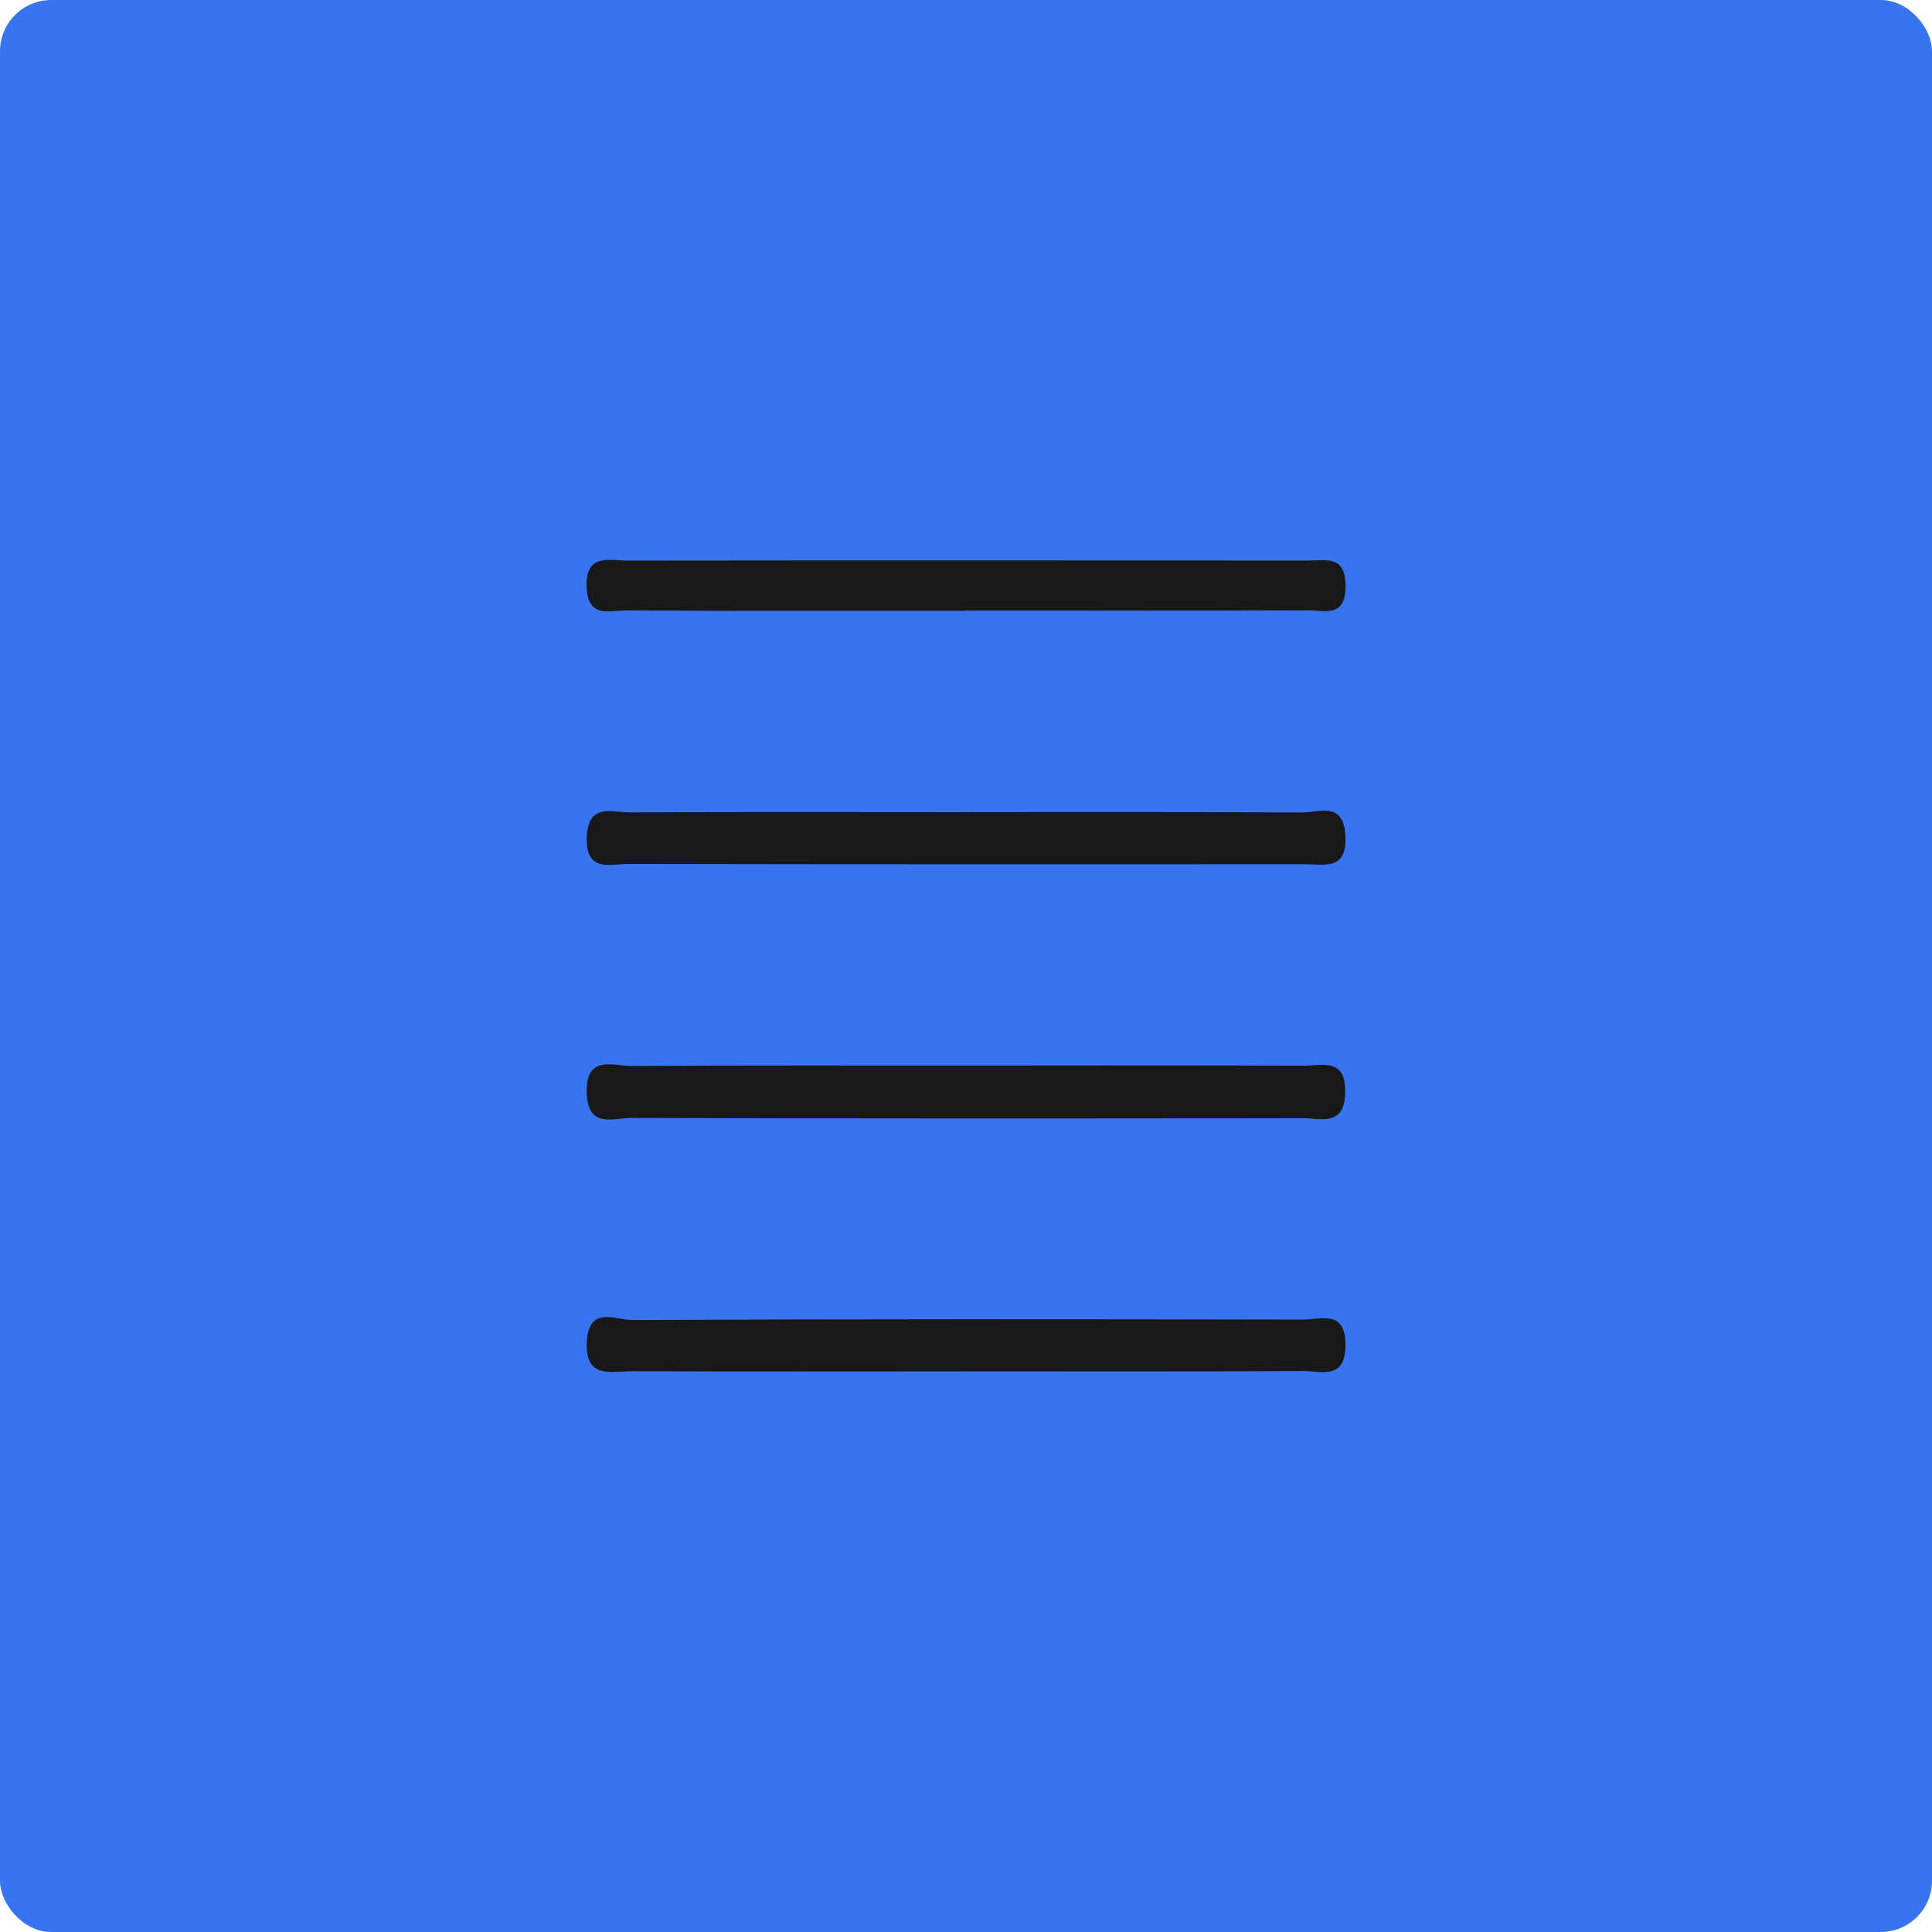
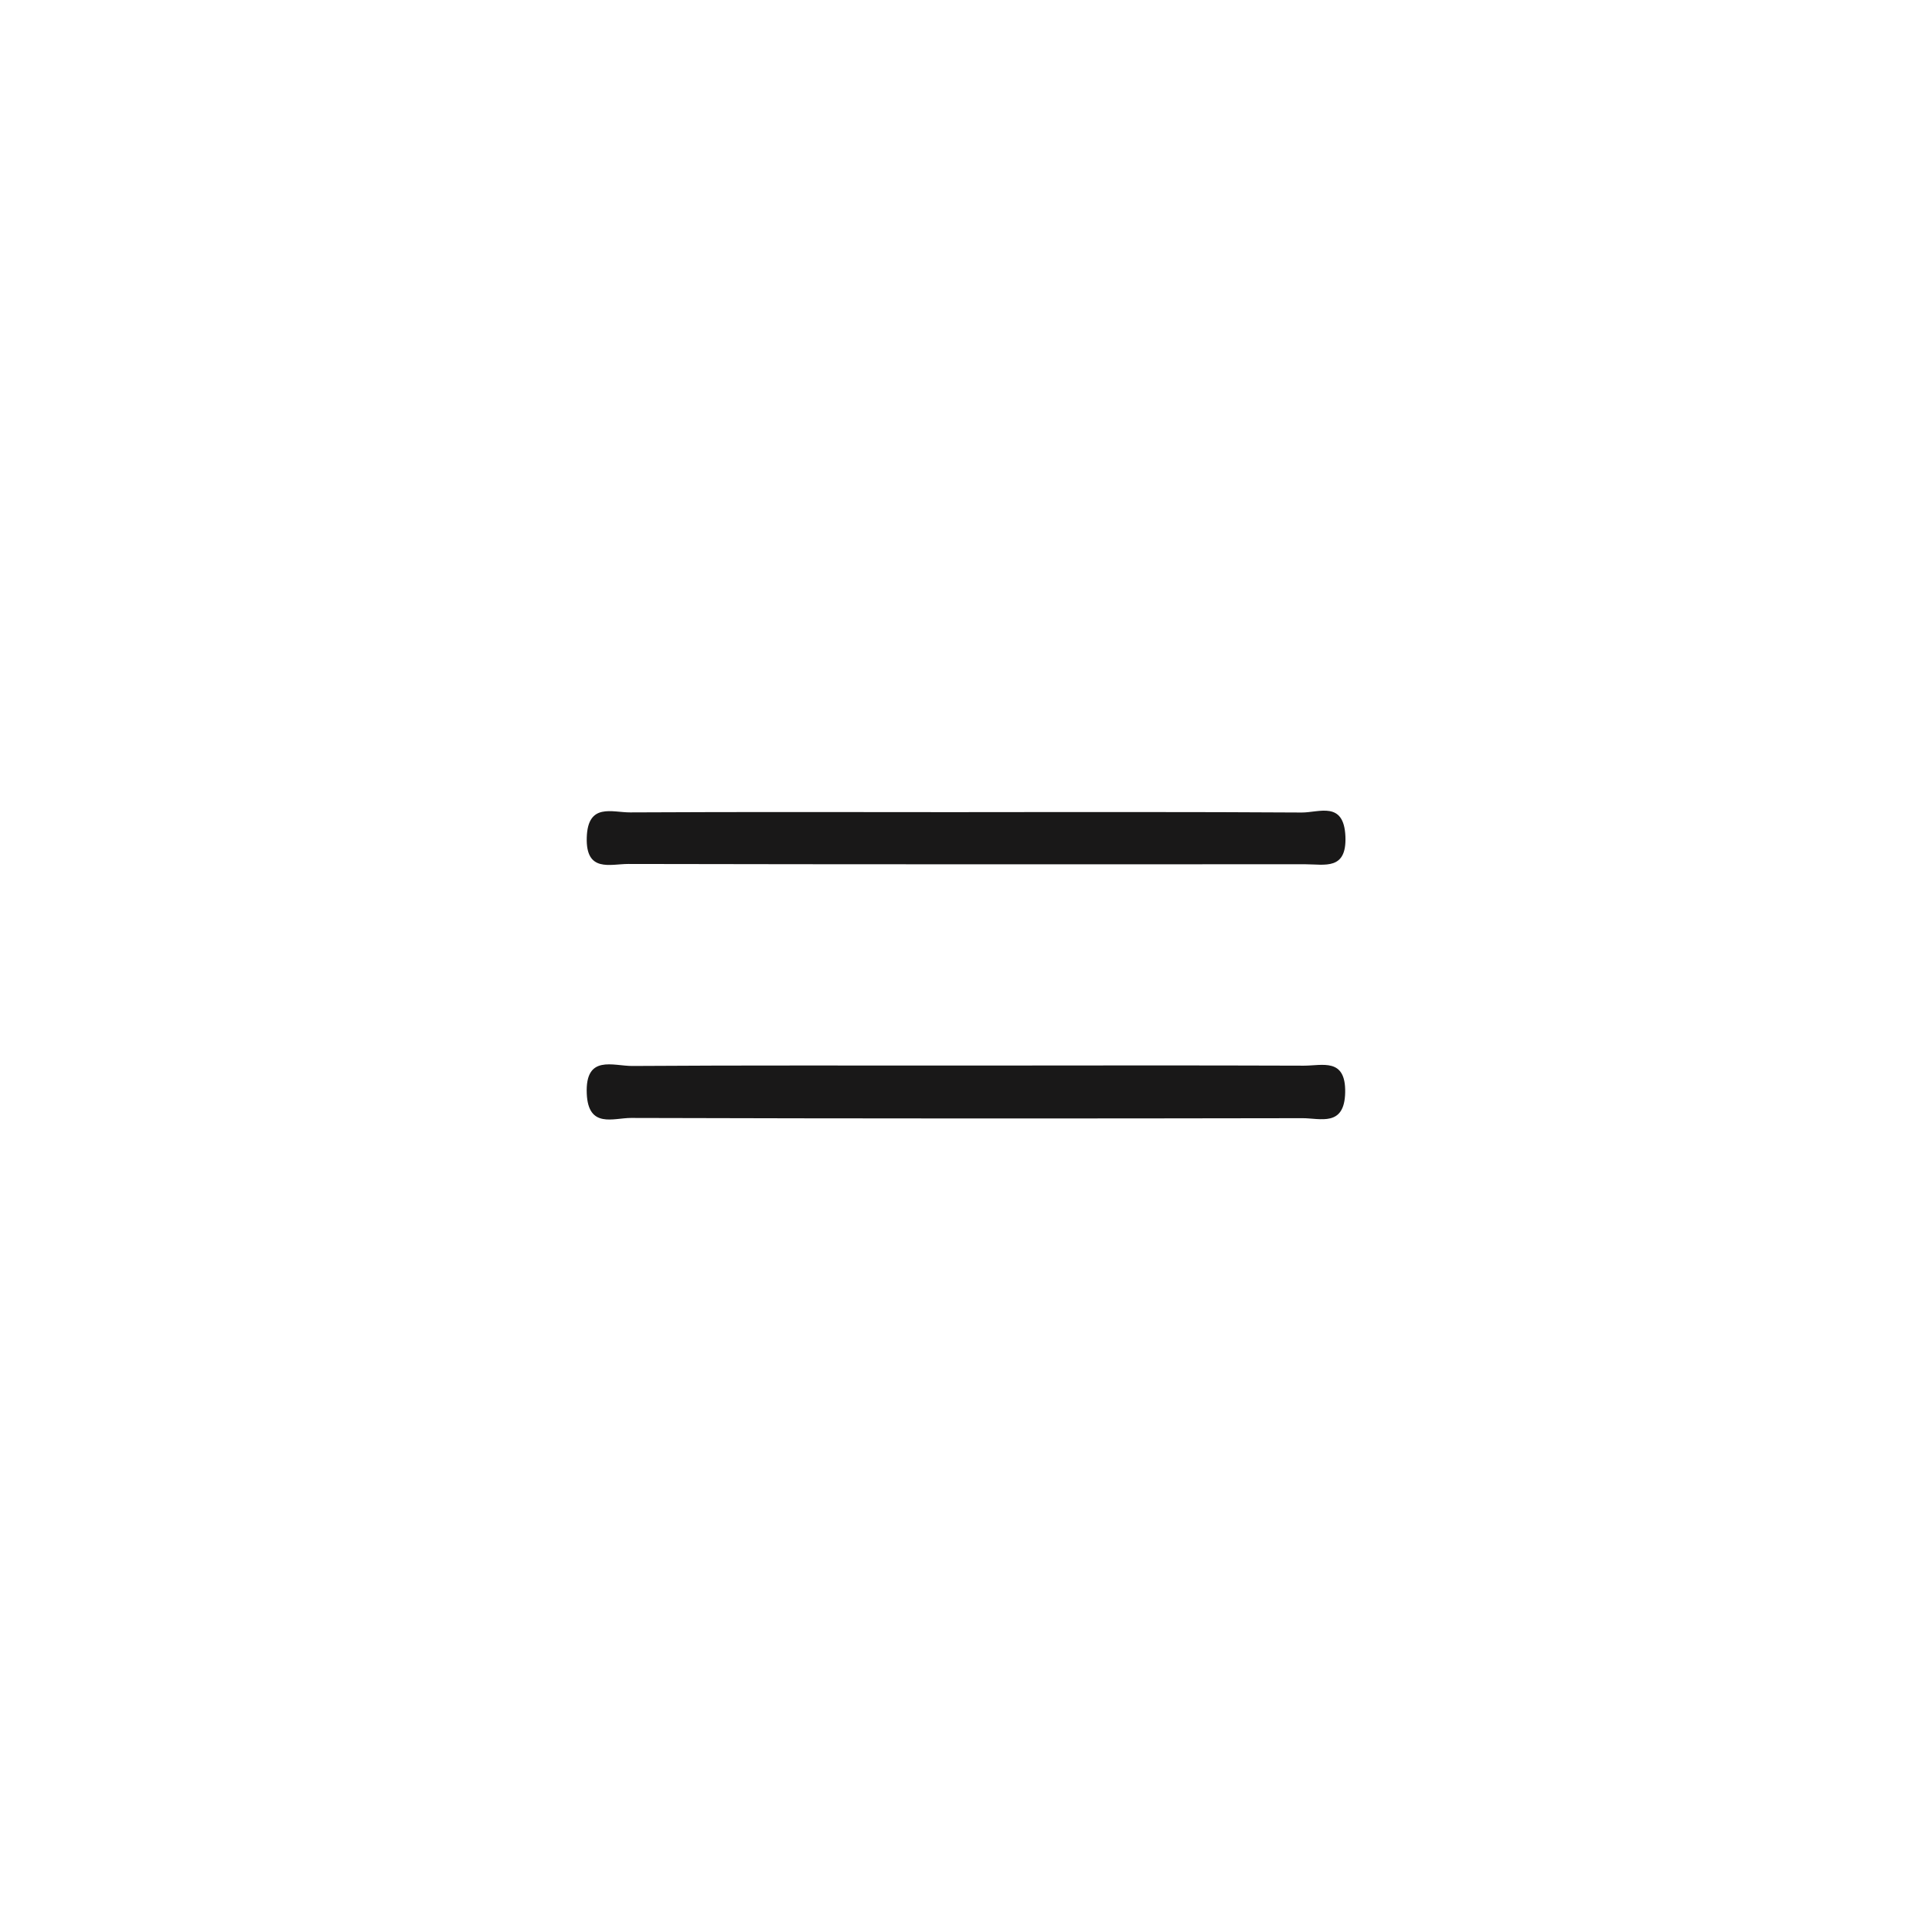
<svg xmlns="http://www.w3.org/2000/svg" id="Layer_1" data-name="Layer 1" viewBox="0 0 327.09 327.09">
  <defs>
    <style>      .cls-1 {        fill: #191818;      }      .cls-2 {        fill: #3874ef;      }    </style>
  </defs>
-   <rect class="cls-2" width="327.09" height="327.09" rx="8.68" ry="8.68" />
  <g>
-     <path class="cls-1" d="M164,137.49c18.79,0,37.58-.05,56.37,.07,2.96,.02,7.15-2.02,7.41,4.04,.24,5.79-3.5,4.72-6.79,4.72-38.21,.01-76.42,.03-114.62-.05-3.04,0-7.22,1.5-7.03-4.49,.18-5.92,4.31-4.22,7.35-4.24,19.1-.1,38.21-.05,57.31-.04Z" />
-     <path class="cls-1" d="M163.35,232.18c-18.79,0-37.58,.05-56.36-.03-3.45-.01-7.98,1.42-7.64-4.99,.33-6.19,4.94-3.67,7.66-3.68,37.89-.18,75.78-.15,113.66-.07,2.97,0,7.14-1.76,7.12,4.31-.02,5.97-4.08,4.39-7.14,4.4-19.1,.1-38.2,.05-57.3,.05Z" />
+     <path class="cls-1" d="M164,137.49c18.79,0,37.58-.05,56.37,.07,2.96,.02,7.15-2.02,7.41,4.04,.24,5.79-3.5,4.72-6.79,4.72-38.21,.01-76.42,.03-114.62-.05-3.04,0-7.22,1.5-7.03-4.49,.18-5.92,4.31-4.22,7.35-4.24,19.1-.1,38.21-.05,57.31-.04" />
    <path class="cls-1" d="M164.37,180.4c18.79-.01,37.58-.05,56.36,.02,3.14,.01,7.12-1.39,7.01,4.52-.11,5.91-4.22,4.36-7.25,4.37-37.89,.07-75.78,.07-113.67-.04-2.96,0-7.23,1.83-7.48-4.12-.28-6.69,4.48-4.66,7.72-4.68,19.1-.13,38.2-.06,57.3-.07Z" />
-     <path class="cls-1" d="M163.3,103.41c-19.07,0-38.14,.06-57.21-.07-2.69-.02-6.51,1.47-6.77-3.84-.29-5.89,3.78-4.59,6.93-4.59,38.45-.05,76.91-.02,115.36-.01,3.03,0,6.19-.87,6.19,4.33,0,5.44-3.55,4.09-6.34,4.1-19.38,.07-38.77,.04-58.15,.04v.06Z" />
  </g>
</svg>